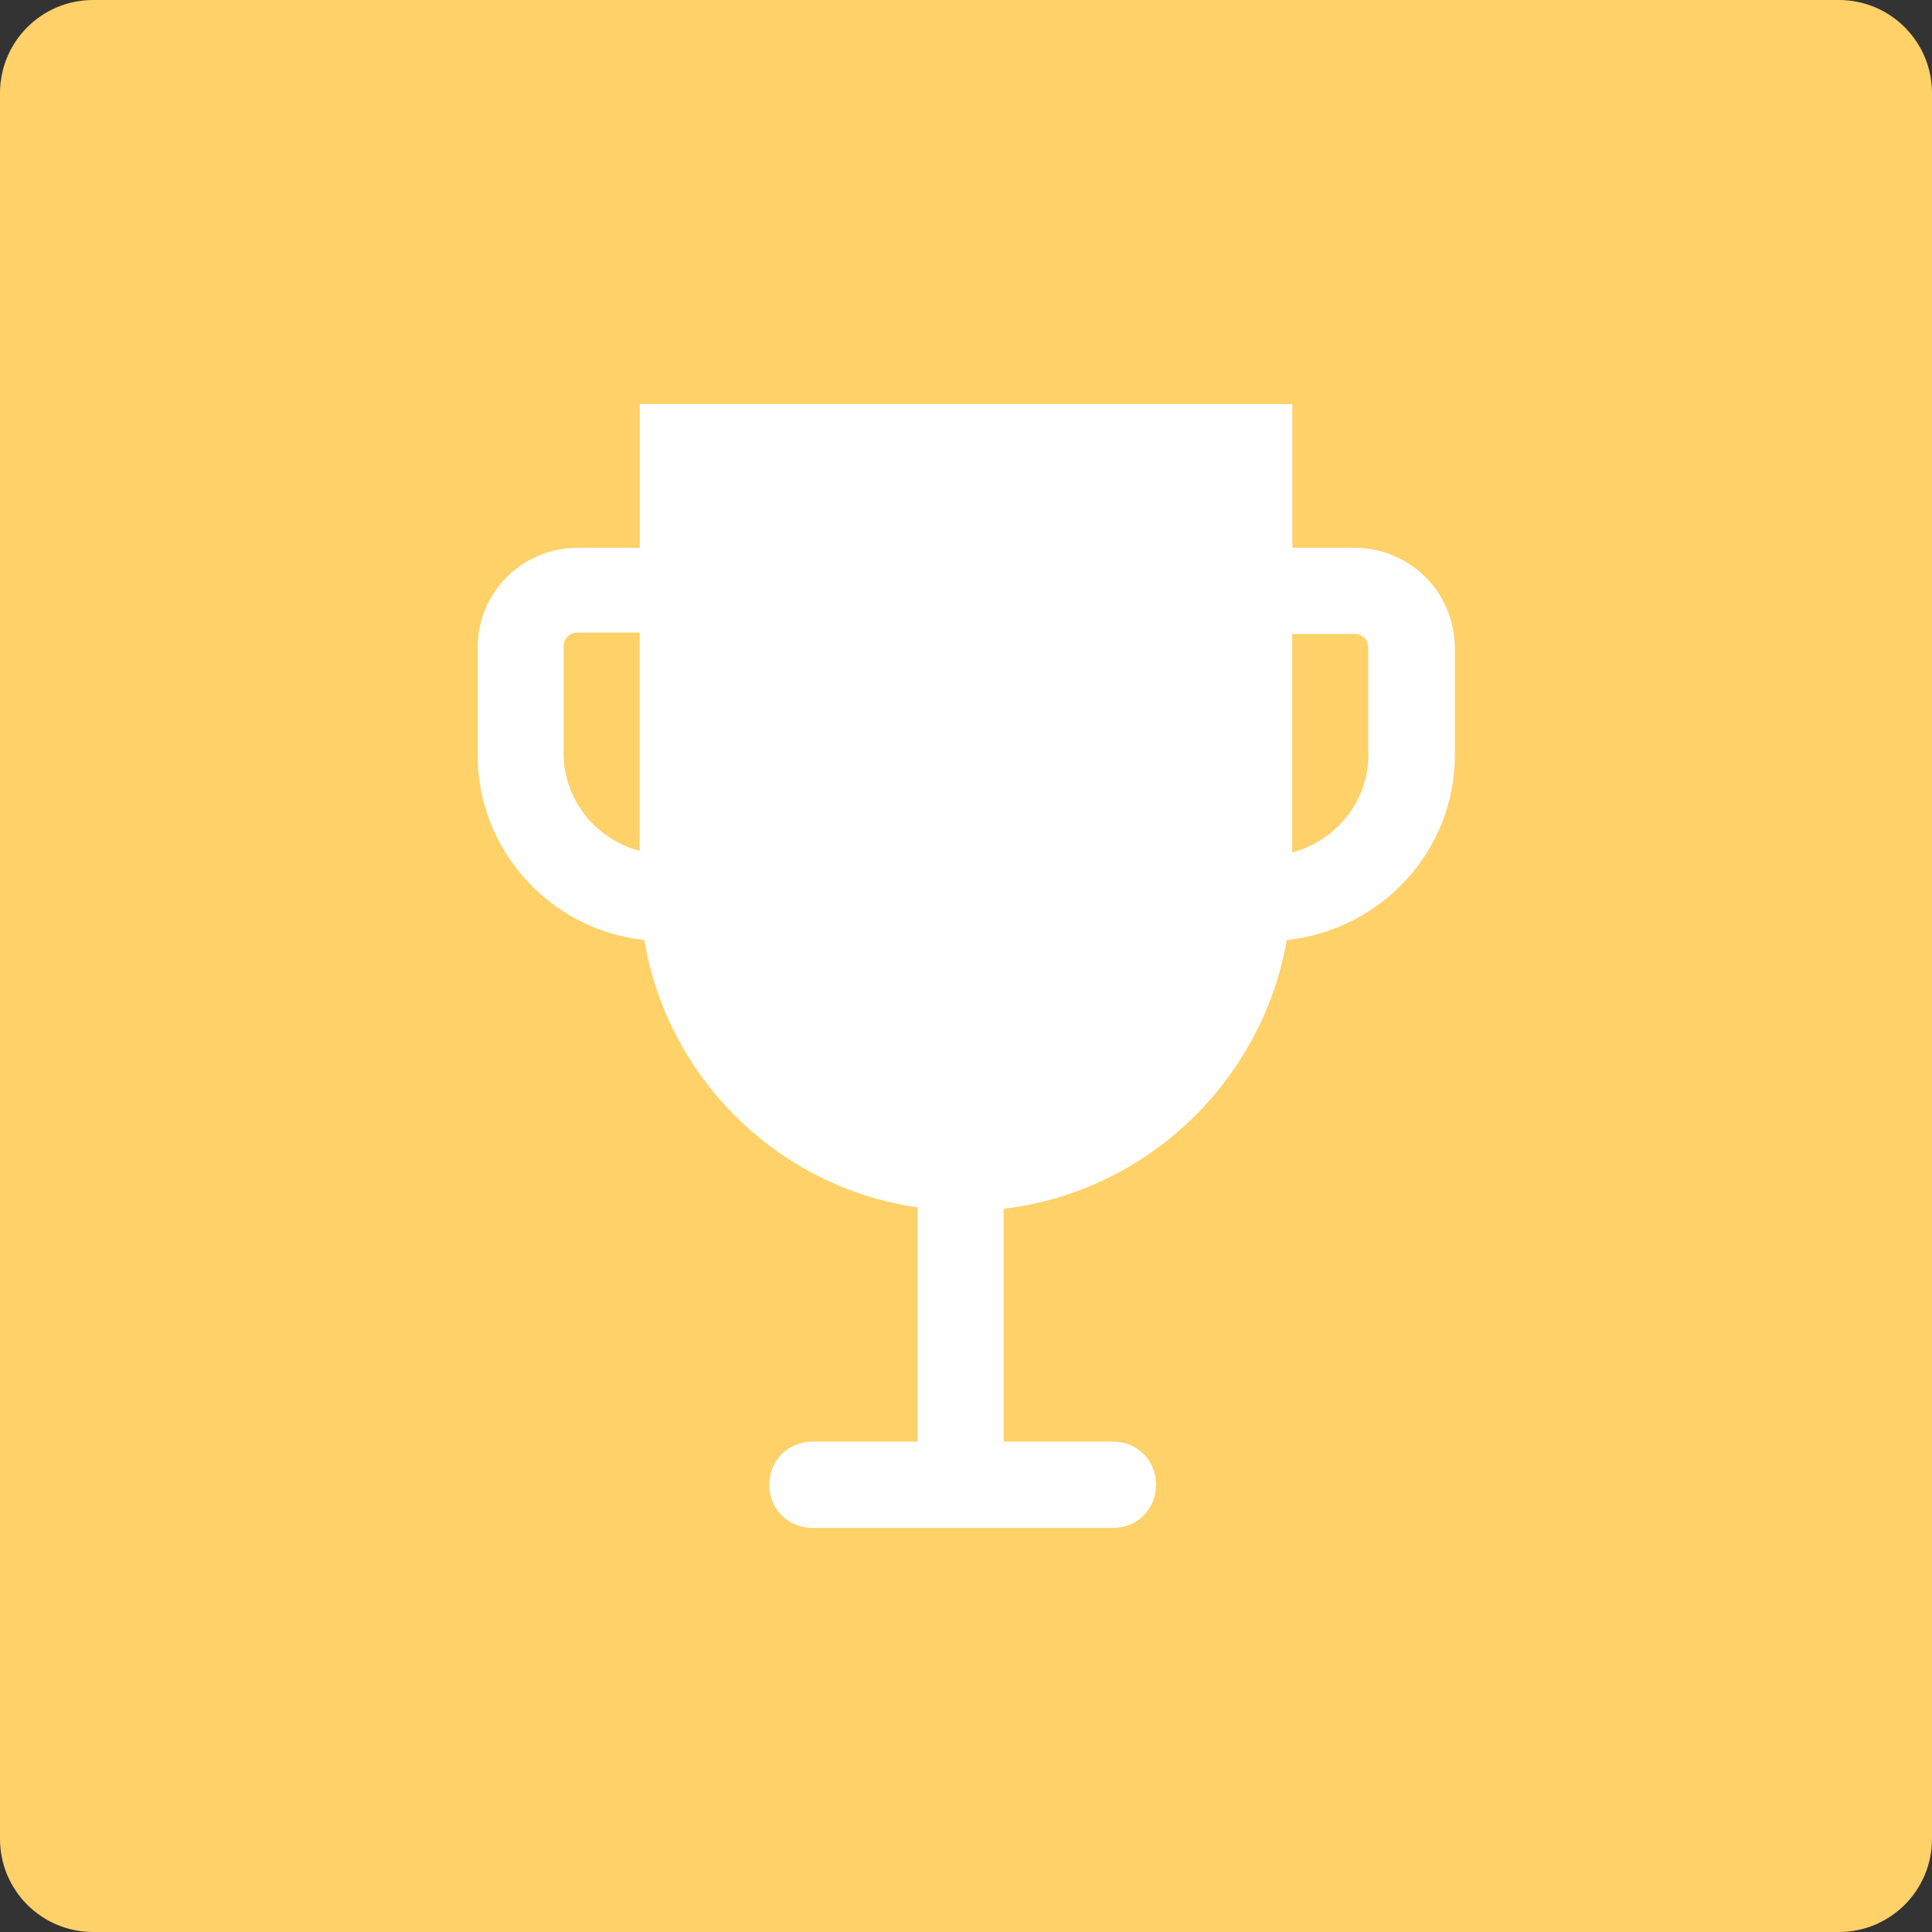
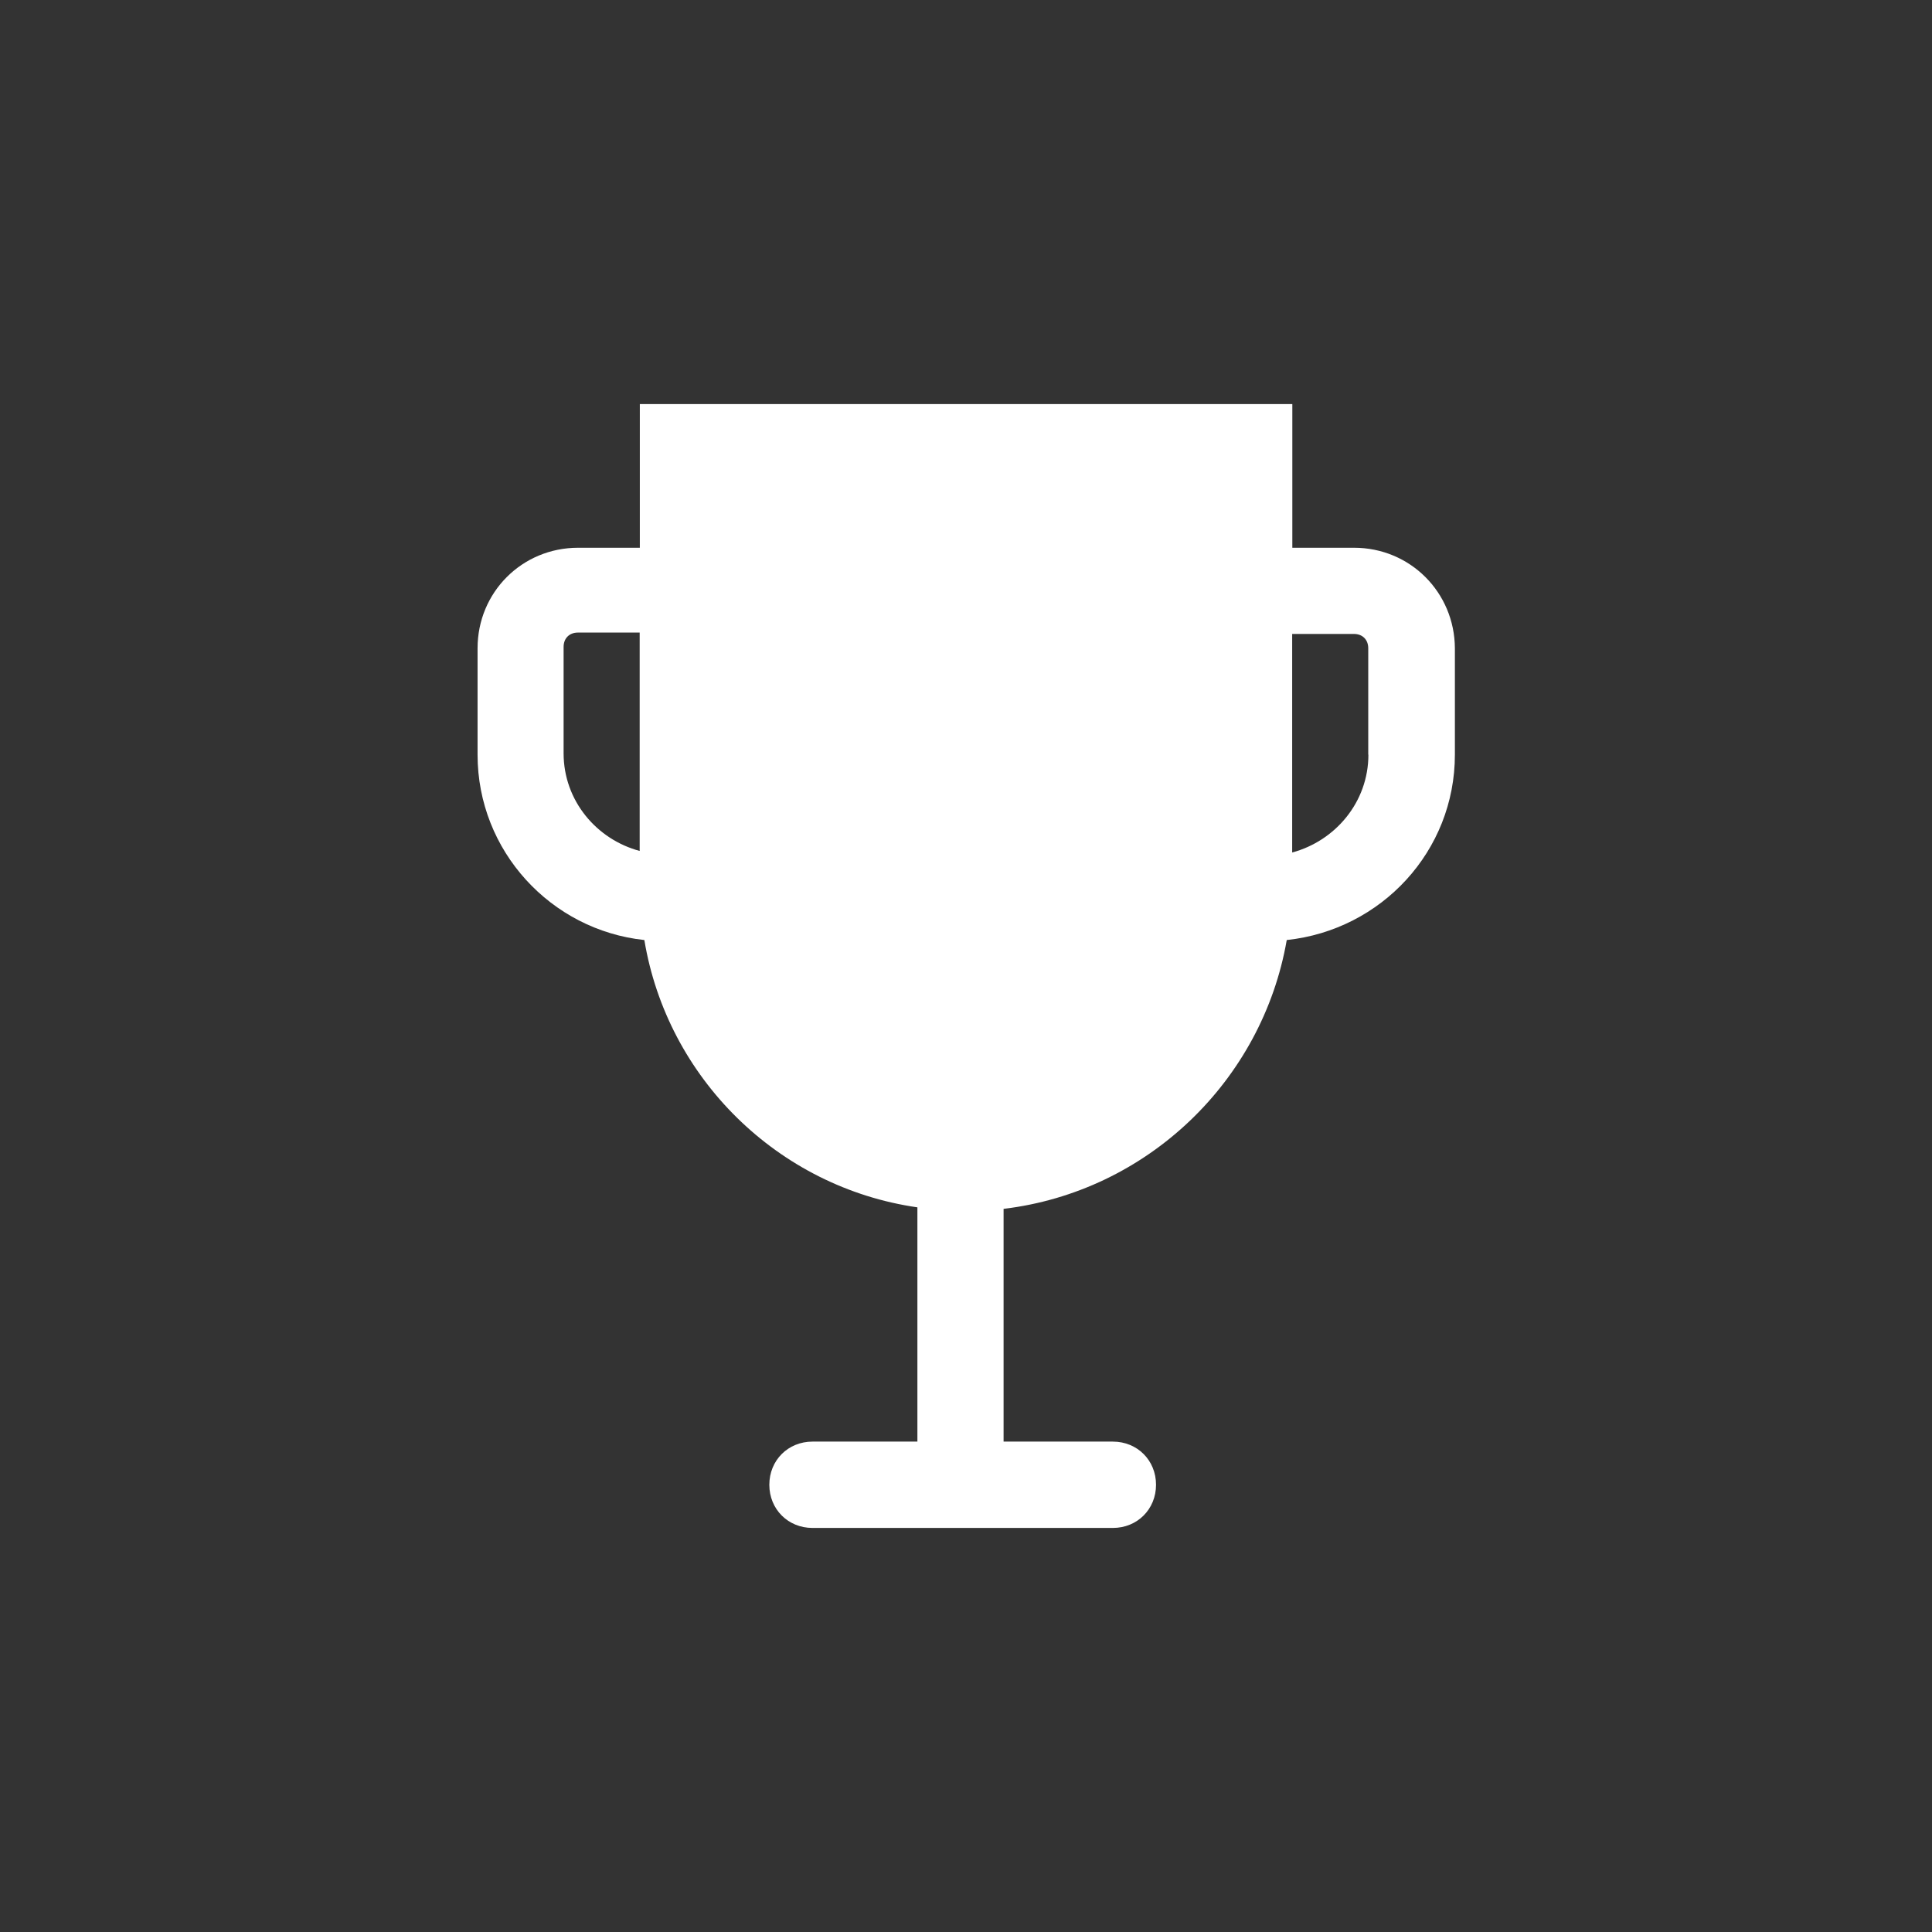
<svg xmlns="http://www.w3.org/2000/svg" version="1.1" x="0px" y="0px" viewBox="0 0 128 128" style="enable-background:new 0 0 128 128;" xml:space="preserve">
  <rect x="0" y="0" width="128" height="128" fill="#333333" stroke="none" />
  <style type="text/css">
	.st0{fill:#FED169;}
	.st1{fill:#417591;}
	.st2{fill:#414E50;}
	.st3{fill:#8FBFBA;}
	.st4{fill:#FFFFFF;}
	.st5{fill:none;}
</style>
  <g id="Base">
-     <path class="st0" d="M6.17,0C2.76,0,0,2.76,0,6.17v115.66c0,3.41,2.76,6.17,6.17,6.17h115.66c3.41,0,6.17-2.76,6.17-6.17V6.17   c0-3.41-2.76-6.17-6.17-6.17H6.17z" />
-   </g>
+     </g>
  <g id="Layer_1">
    <path class="st4" d="M90.66,50c0,3.14-2.19,5.71-5.05,6.48V42h4.09c0.57,0,0.95,0.38,0.95,0.95V50z M42.39,56.38   c-2.86-0.76-5.05-3.33-5.05-6.47v-7.05c0-0.57,0.38-0.95,0.95-0.95h4.09V56.38z M89.71,36.29h-4.09v-9.52H42.39v9.52h-4.09   c-3.71,0-6.66,2.95-6.66,6.66V50c0,6.38,4.86,11.62,11.05,12.28c1.52,9.14,8.85,16.38,18.09,17.71v15.52h-6.95   c-1.62,0-2.86,1.24-2.86,2.86c0,1.62,1.24,2.86,2.86,2.86h19.9c1.62,0,2.86-1.24,2.86-2.86c0-1.62-1.24-2.86-2.86-2.86h-7.24V80.09   c9.52-1.14,17.14-8.48,18.76-17.81c6.28-0.67,11.14-5.9,11.14-12.28v-7.05C96.37,39.24,93.42,36.29,89.71,36.29" />
  </g>
</svg>